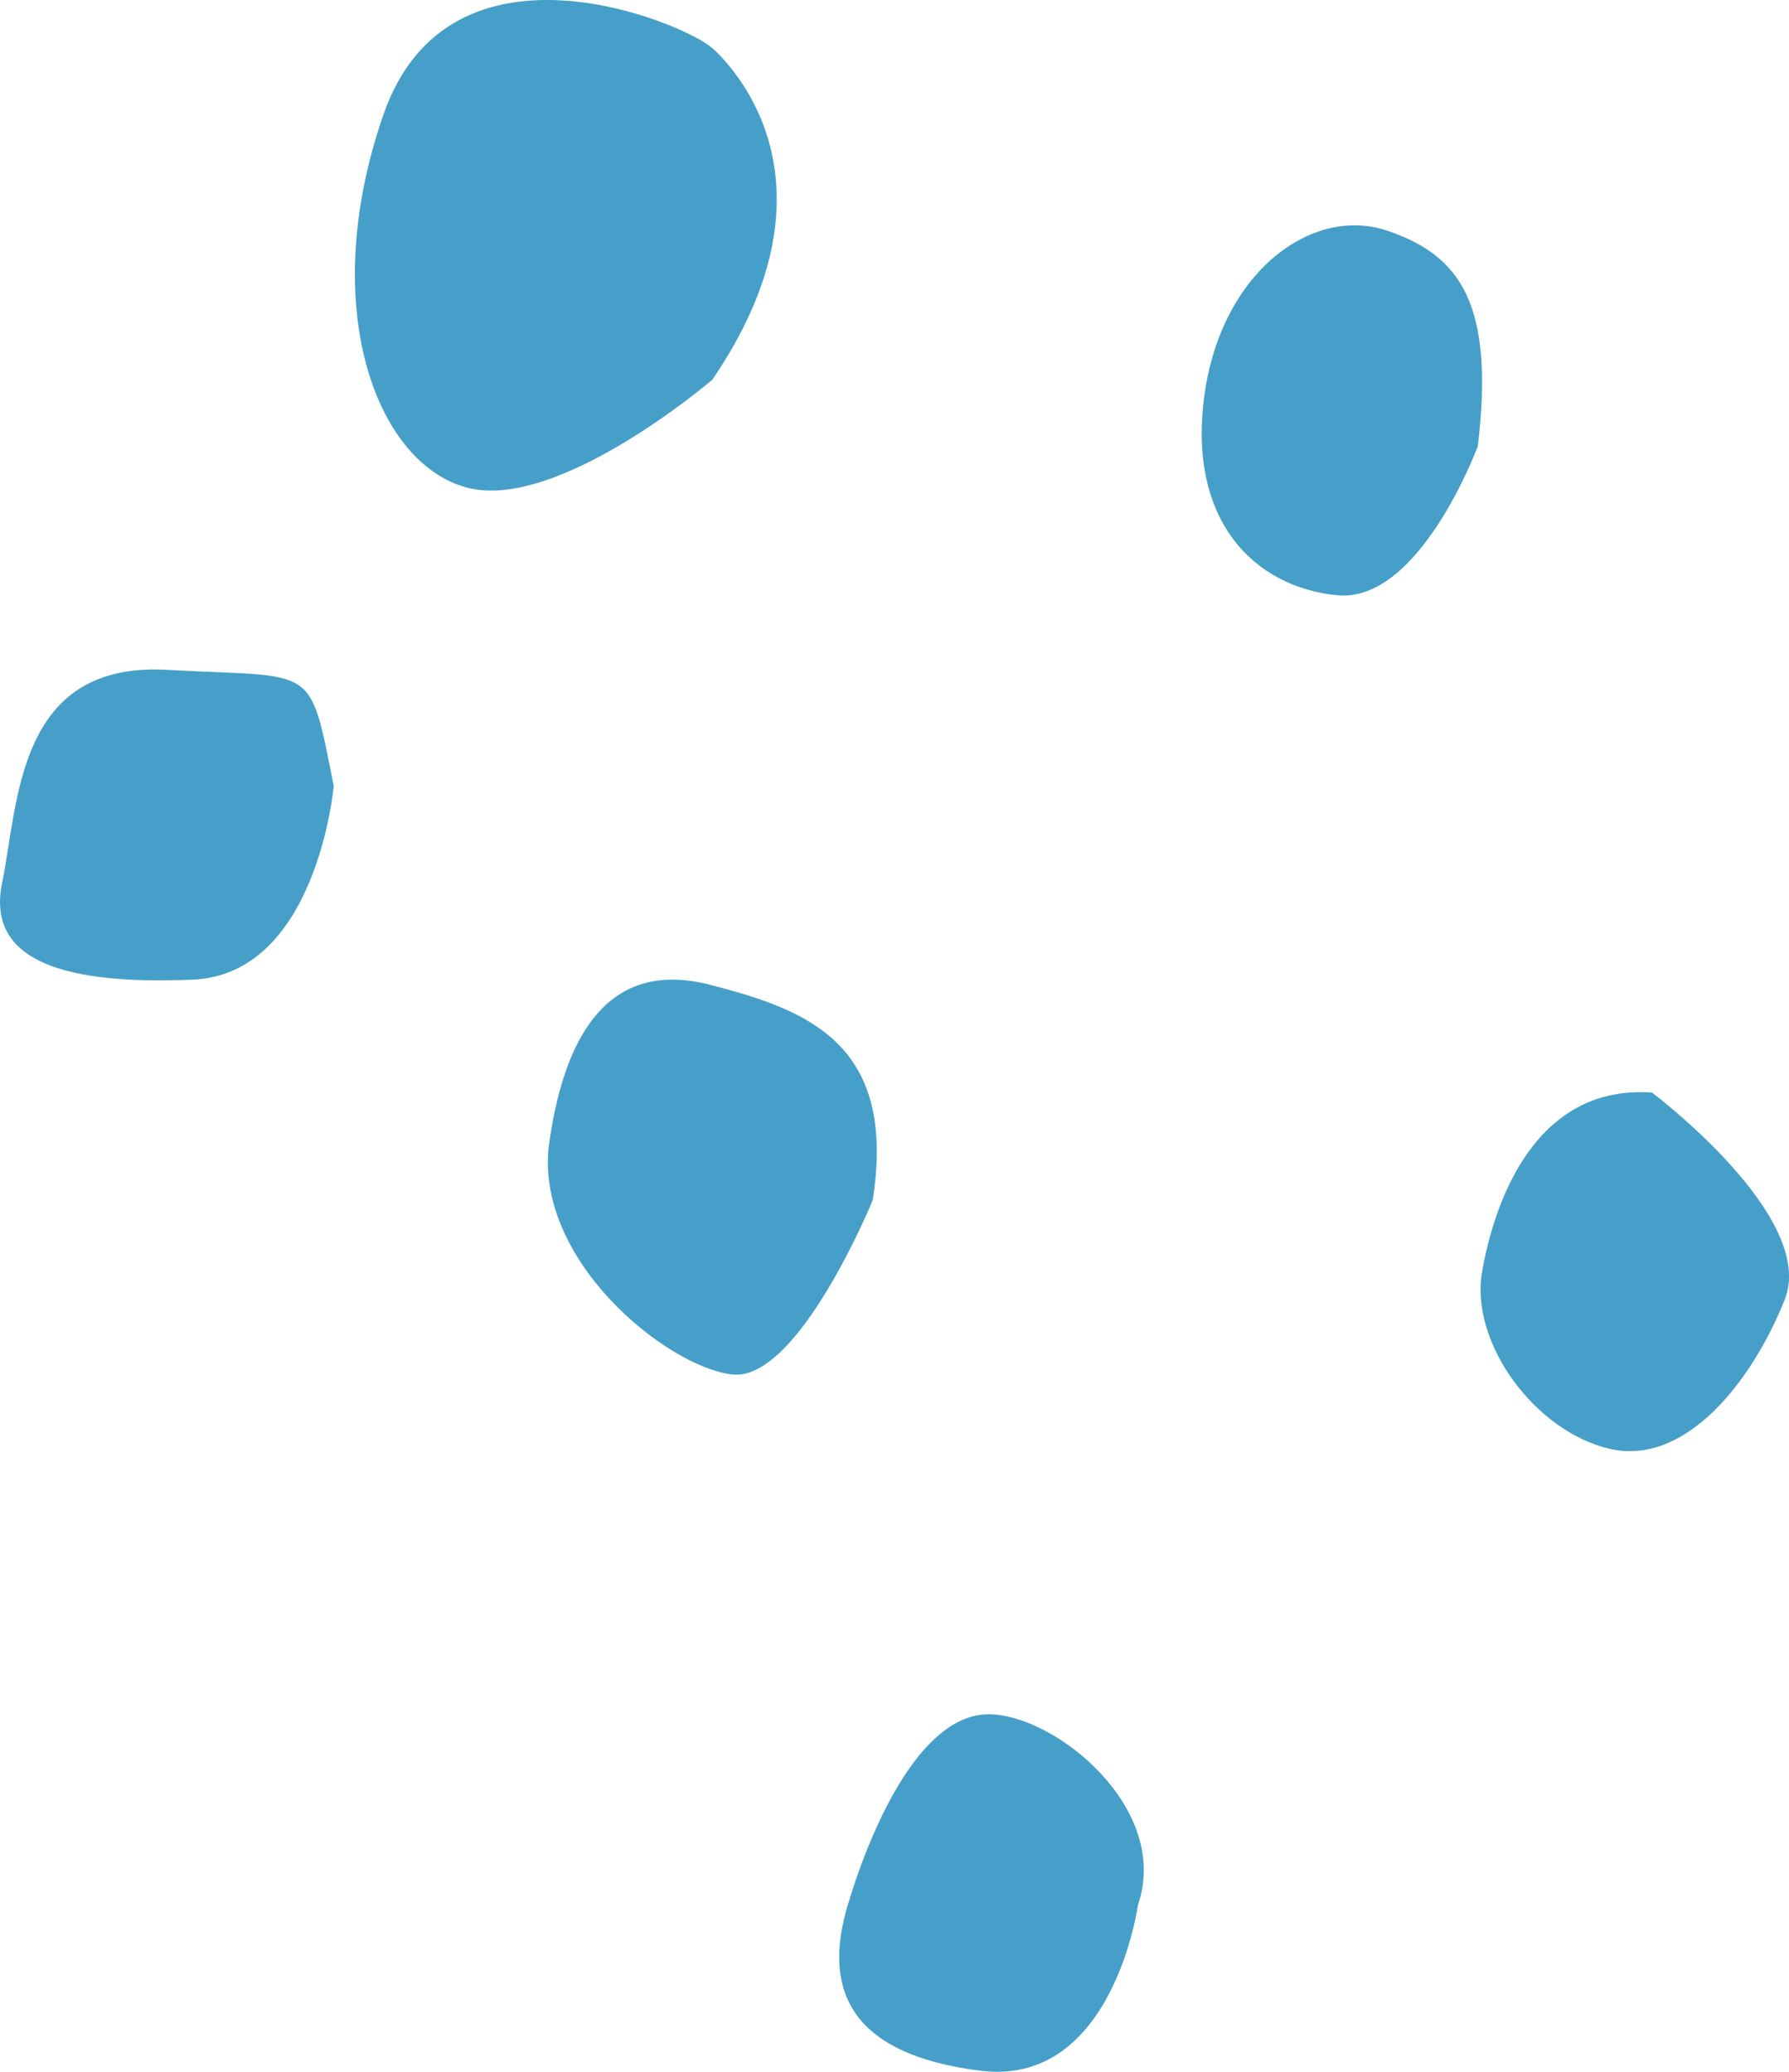
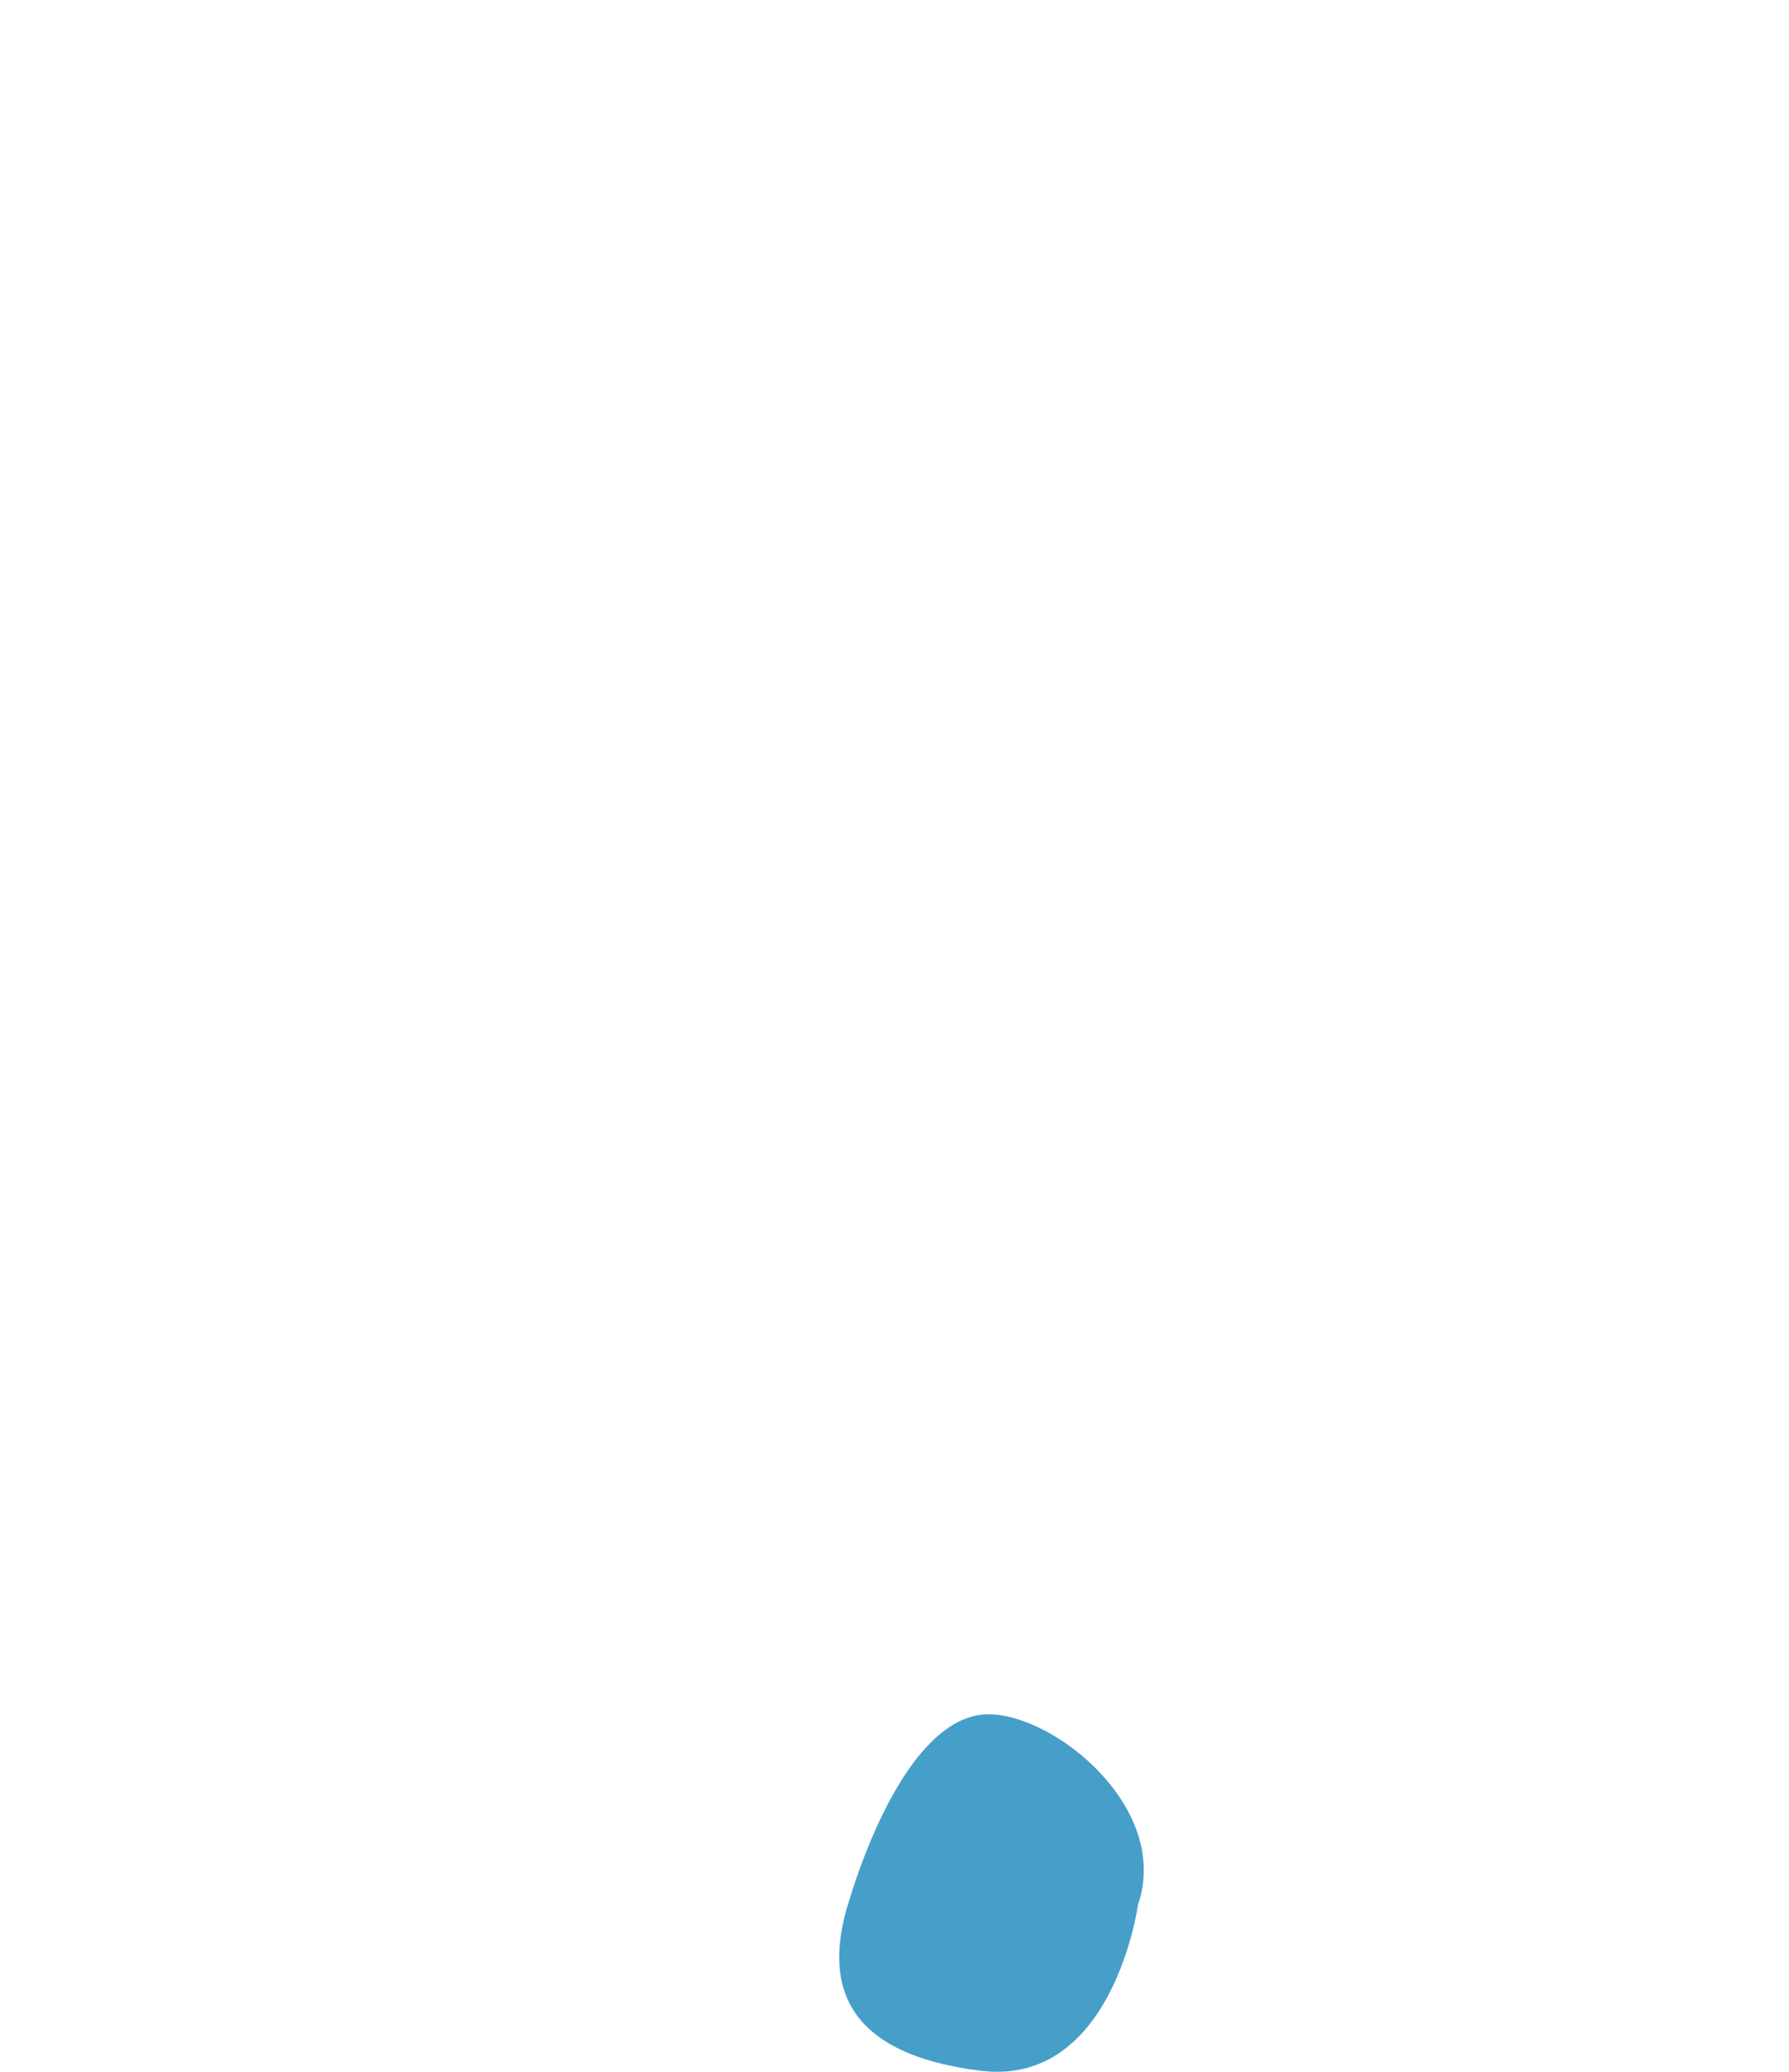
<svg xmlns="http://www.w3.org/2000/svg" id="Element_05" width="71.756" height="83.114" viewBox="0 0 71.756 83.114">
  <defs>
    <style>
            .cls-1{fill:#469fc9}
        </style>
  </defs>
-   <path id="패스_211" d="M-220.478 1718.525s-2.328 6.318-5.653 5.986-5.986-2.993-5.321-7.981 4.323-7.649 7.316-6.651 4.323 2.993 3.658 8.646z" class="cls-1" transform="translate(279.755 -1700.632)" />
-   <path id="패스_212" d="M-213.495 1744.463s6.651 4.988 5.321 8.314-3.99 6.651-6.983 5.985-5.65-4.237-5.153-7.106 2.16-7.525 6.815-7.193z" class="cls-1" transform="translate(279.755 -1700.632)" />
  <path id="패스_213" d="M-234.112 1777.052s-1 7.316-6.318 6.651-6.319-3.325-5.321-6.651 2.981-7.648 5.647-7.648 7.322 3.77 5.992 7.648z" class="cls-1" transform="translate(279.755 -1700.632)" />
-   <path id="패스_214" d="M-244.753 1748.786s-2.993 7.316-5.654 6.984-7.981-4.656-7.316-9.312 2.6-7.315 6.456-6.318 7.511 2.328 6.514 8.646z" class="cls-1" transform="translate(279.755 -1700.632)" />
-   <path id="패스_215" d="M-266.369 1732.159s-.665 7.564-5.653 7.773-8.313-.665-7.648-3.887.58-8.874 6.608-8.541 5.696-.333 6.693 4.655z" class="cls-1" transform="translate(279.755 -1700.632)" />
-   <path id="패스_216" d="M-251.183 1715.865s-6.207 5.32-9.865 4.323-5.986-7.316-3.325-14.965 12.08-3.658 13.19-2.66 5.209 5.653 0 13.302z" class="cls-1" transform="translate(279.755 -1700.632)" />
</svg>